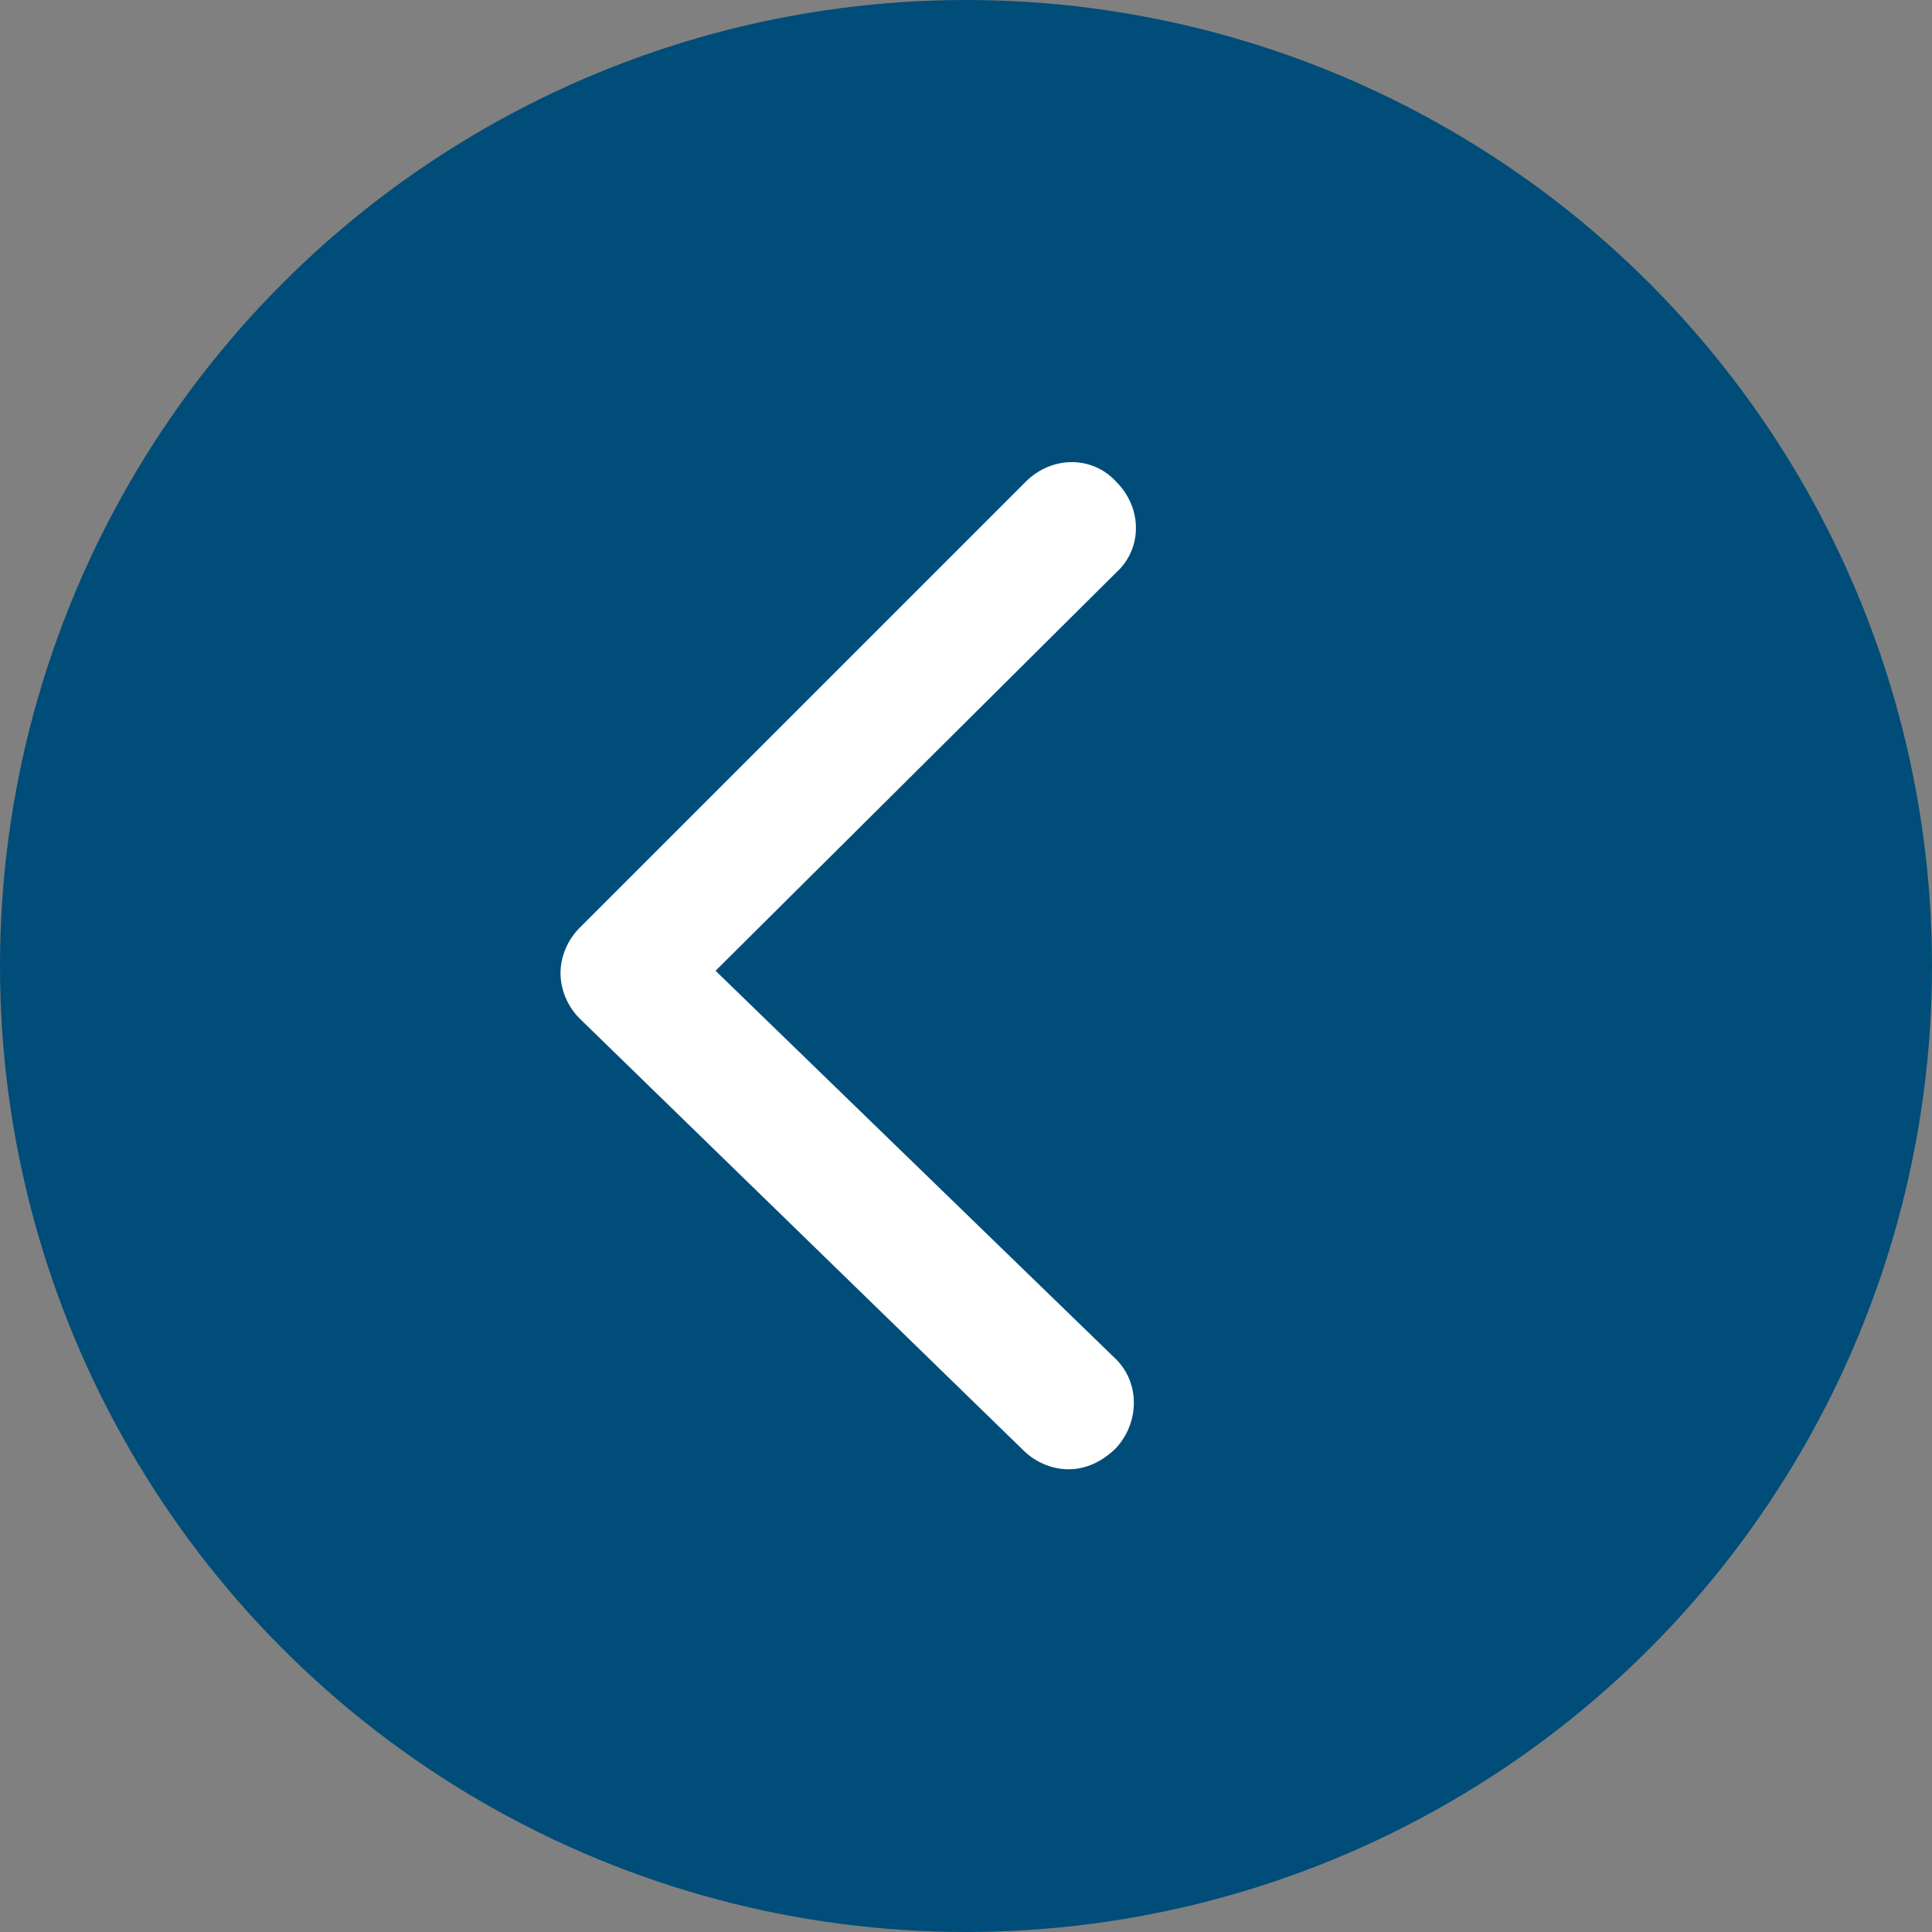
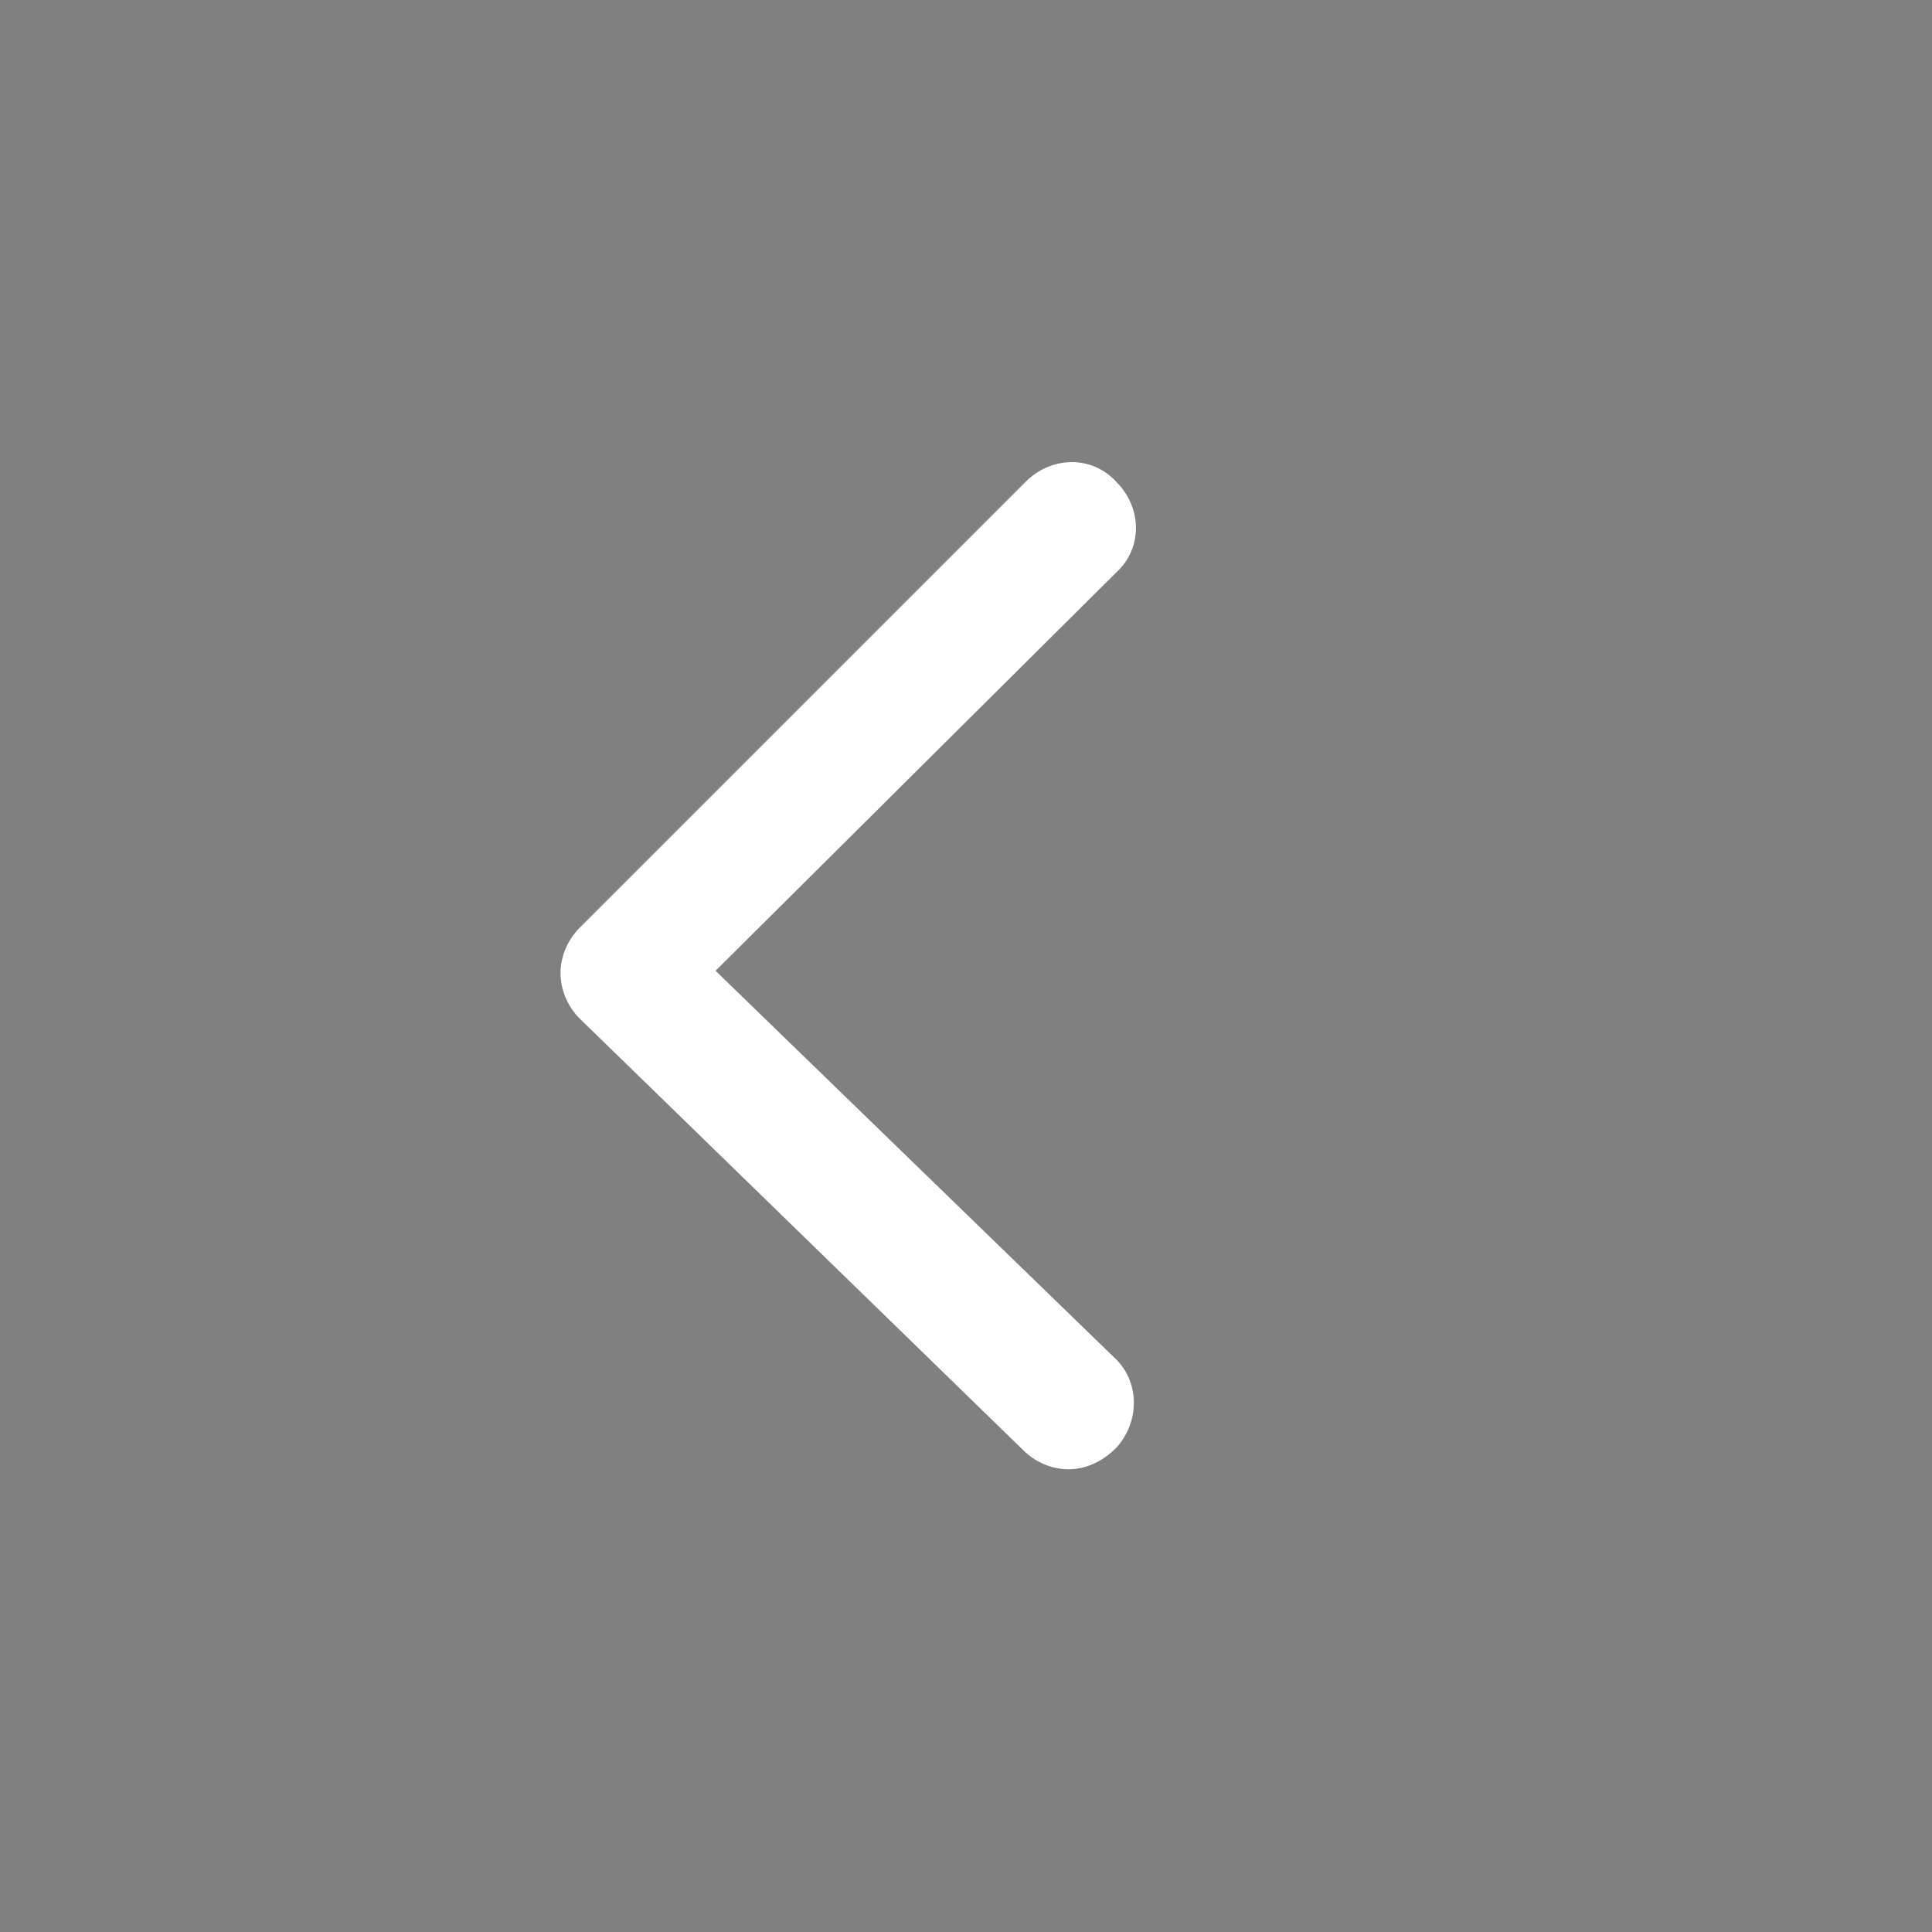
<svg xmlns="http://www.w3.org/2000/svg" version="1.1" id="Ebene_1" x="0px" y="0px" viewBox="0 0 81 81" style="enable-background:new 0 0 81 81;" xml:space="preserve">
  <rect x="0" y="0" width="81" height="81" fill="#808080" stroke="none" />
  <style type="text/css">
	.st0{fill:#004D79;}
	.st1{fill:#FFFFFF;}
</style>
  <g>
-     <circle class="st0" cx="40.5" cy="40.5" r="40.5" />
    <g>
      <path class="st1" d="M44.8,61.6c-0.7,0-1.4-0.3-1.9-0.8L24.3,42.7c-0.5-0.5-0.8-1.2-0.8-1.9s0.3-1.4,0.8-1.9L43,20.2    c1.1-1.1,2.8-1.1,3.8,0c1.1,1.1,1.1,2.8,0,3.8L30,40.7l16.7,16.2c1.1,1,1.1,2.7,0.1,3.8C46.2,61.3,45.5,61.6,44.8,61.6z" />
    </g>
  </g>
</svg>